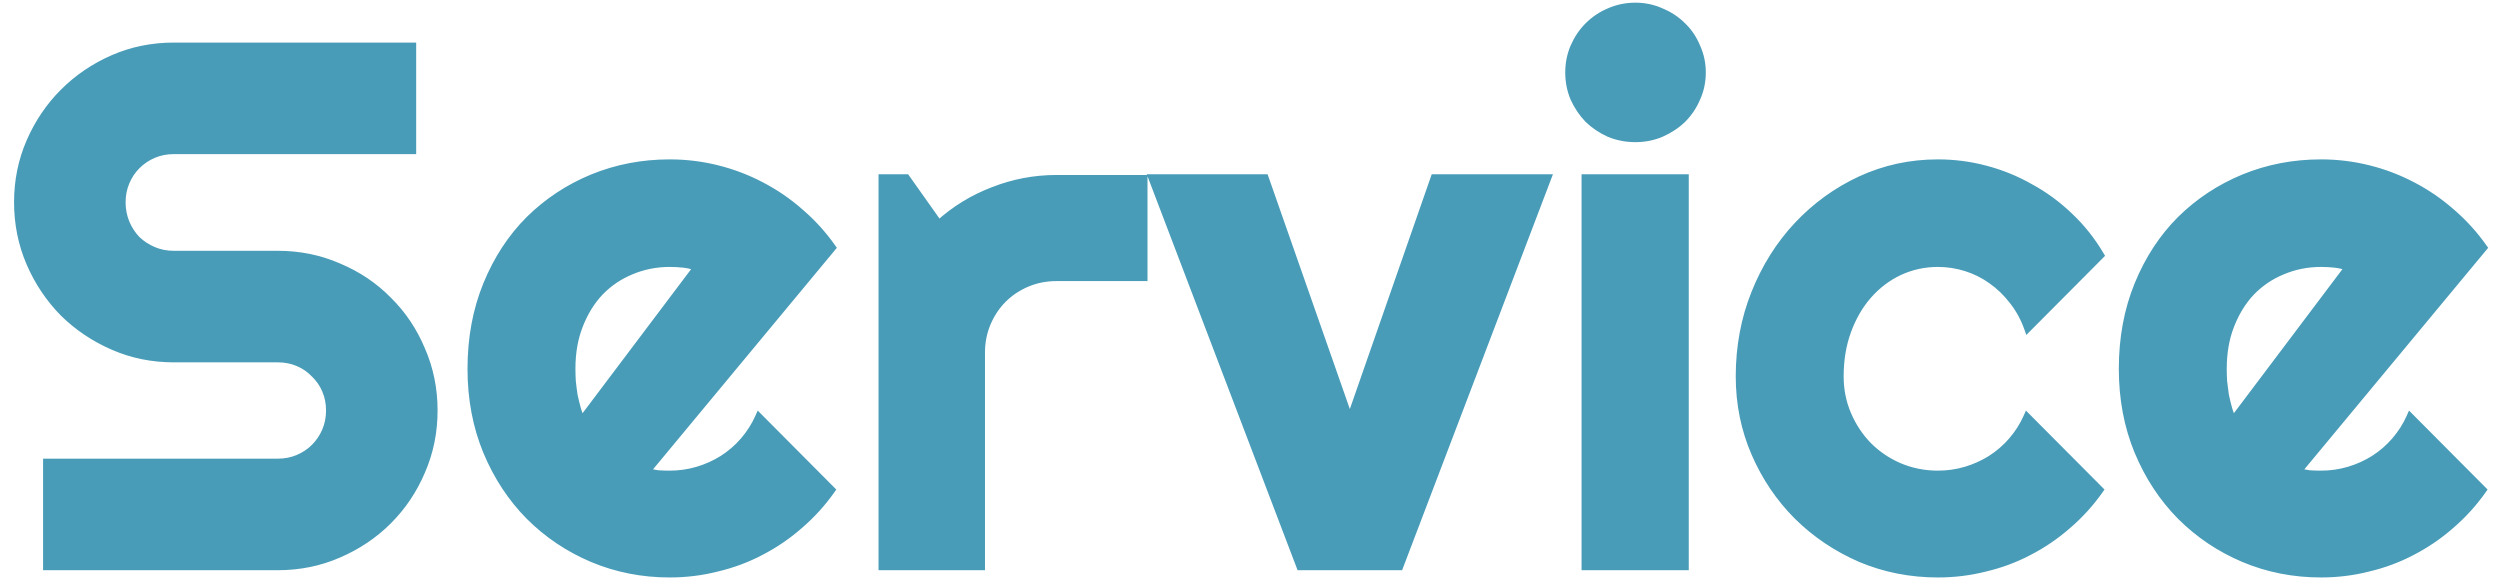
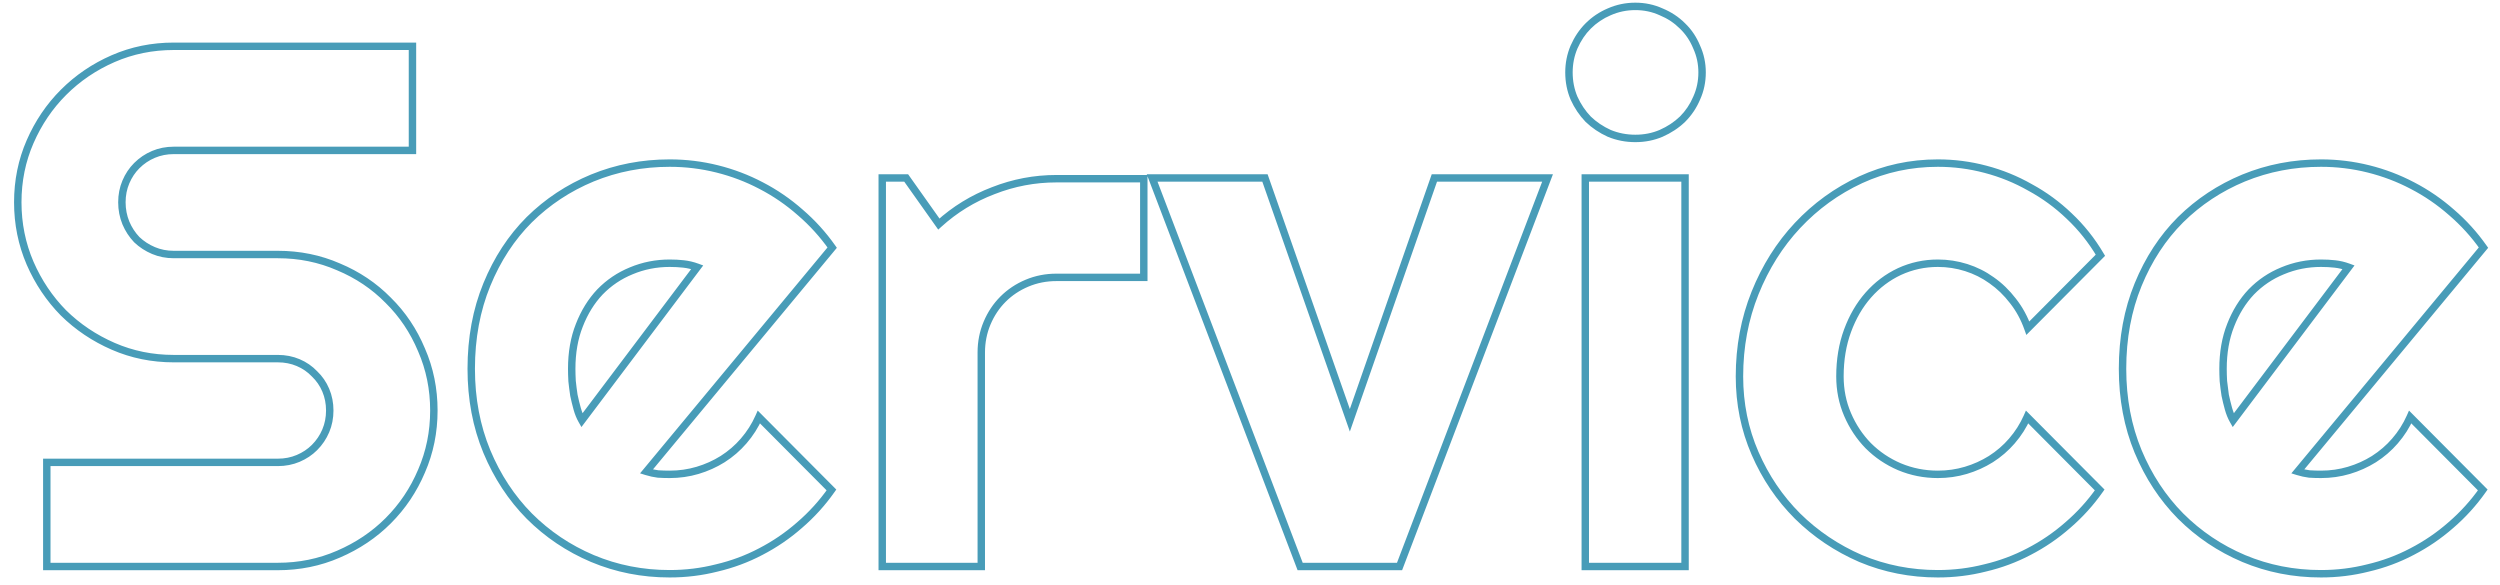
<svg xmlns="http://www.w3.org/2000/svg" width="1346" height="315" viewBox="0 0 1346 315" fill="none">
-   <path d="M9.57 108.906C9.57 97.318 11.784 86.445 16.211 76.289C20.638 66.133 26.628 57.279 34.18 49.727C41.862 42.044 50.781 35.99 60.938 31.562C71.094 27.135 81.966 24.922 93.555 24.922H222.07V80.977H93.555C89.648 80.977 86.003 81.693 82.617 83.125C79.232 84.557 76.237 86.576 73.633 89.18C71.159 91.654 69.206 94.583 67.773 97.969C66.341 101.354 65.625 105 65.625 108.906C65.625 112.812 66.341 116.523 67.773 120.039C69.206 123.424 71.159 126.419 73.633 129.023C76.237 131.497 79.232 133.451 82.617 134.883C86.003 136.315 89.648 137.031 93.555 137.031H149.609C161.198 137.031 172.07 139.245 182.227 143.672C192.513 147.969 201.432 153.958 208.984 161.641C216.667 169.193 222.656 178.112 226.953 188.398C231.38 198.555 233.594 209.427 233.594 221.016C233.594 232.604 231.38 243.477 226.953 253.633C222.656 263.789 216.667 272.708 208.984 280.391C201.432 287.943 192.513 293.932 182.227 298.359C172.07 302.786 161.198 305 149.609 305H25.195V248.945H149.609C153.516 248.945 157.161 248.229 160.547 246.797C163.932 245.365 166.862 243.411 169.336 240.938C171.94 238.333 173.958 235.339 175.391 231.953C176.823 228.568 177.539 224.922 177.539 221.016C177.539 217.109 176.823 213.464 175.391 210.078C173.958 206.693 171.94 203.763 169.336 201.289C166.862 198.685 163.932 196.667 160.547 195.234C157.161 193.802 153.516 193.086 149.609 193.086H93.555C81.966 193.086 71.094 190.872 60.938 186.445C50.781 182.018 41.862 176.029 34.18 168.477C26.628 160.794 20.638 151.875 16.211 141.719C11.784 131.432 9.57 120.495 9.57 108.906ZM348.047 253.828C350.13 254.479 352.214 254.935 354.297 255.195C356.38 255.326 358.464 255.391 360.547 255.391C365.755 255.391 370.768 254.674 375.586 253.242C380.404 251.81 384.896 249.792 389.062 247.188C393.359 244.453 397.135 241.198 400.391 237.422C403.776 233.516 406.51 229.219 408.594 224.531L447.656 263.789C442.708 270.82 436.979 277.135 430.469 282.734C424.089 288.333 417.122 293.086 409.57 296.992C402.148 300.898 394.271 303.828 385.938 305.781C377.734 307.865 369.271 308.906 360.547 308.906C345.833 308.906 331.966 306.172 318.945 300.703C306.055 295.234 294.727 287.617 284.961 277.852C275.326 268.086 267.708 256.497 262.109 243.086C256.51 229.544 253.711 214.701 253.711 198.555C253.711 182.018 256.51 166.914 262.109 153.242C267.708 139.57 275.326 127.917 284.961 118.281C294.727 108.646 306.055 101.159 318.945 95.82C331.966 90.482 345.833 87.812 360.547 87.812C369.271 87.812 377.799 88.854 386.133 90.938C394.466 93.021 402.344 96.016 409.766 99.922C417.318 103.828 424.349 108.646 430.859 114.375C437.37 119.974 443.099 126.289 448.047 133.32L348.047 253.828ZM375.391 143.867C372.917 142.956 370.443 142.37 367.969 142.109C365.625 141.849 363.151 141.719 360.547 141.719C353.255 141.719 346.354 143.086 339.844 145.82C333.464 148.424 327.865 152.201 323.047 157.148C318.359 162.096 314.648 168.086 311.914 175.117C309.18 182.018 307.812 189.831 307.812 198.555C307.812 200.508 307.878 202.721 308.008 205.195C308.268 207.669 308.594 210.208 308.984 212.812C309.505 215.286 310.091 217.695 310.742 220.039C311.393 222.383 312.24 224.466 313.281 226.289L375.391 143.867ZM528.32 305H475V95.82H487.891L505.469 120.625C514.062 112.812 523.828 106.823 534.766 102.656C545.703 98.359 557.031 96.211 568.75 96.211H615.82V149.336H568.75C563.151 149.336 557.878 150.378 552.93 152.461C547.982 154.544 543.685 157.409 540.039 161.055C536.393 164.701 533.529 168.997 531.445 173.945C529.362 178.893 528.32 184.167 528.32 189.766V305ZM700 305L620.312 95.82H681.055L726.758 226.289L772.266 95.82H833.203L753.516 305H700ZM916.406 38.984C916.406 43.932 915.43 48.555 913.477 52.852C911.654 57.148 909.115 60.925 905.859 64.18C902.604 67.305 898.763 69.844 894.336 71.797C890.039 73.62 885.417 74.531 880.469 74.531C875.521 74.531 870.833 73.62 866.406 71.797C862.109 69.844 858.333 67.305 855.078 64.18C851.953 60.925 849.414 57.148 847.461 52.852C845.638 48.555 844.727 43.932 844.727 38.984C844.727 34.167 845.638 29.609 847.461 25.312C849.414 20.885 851.953 17.109 855.078 13.984C858.333 10.729 862.109 8.19 866.406 6.367C870.833 4.414 875.521 3.438 880.469 3.438C885.417 3.438 890.039 4.414 894.336 6.367C898.763 8.19 902.604 10.729 905.859 13.984C909.115 17.109 911.654 20.885 913.477 25.312C915.43 29.609 916.406 34.167 916.406 38.984ZM907.227 305H853.516V95.82H907.227V305ZM1130.86 137.422L1091.8 176.68C1089.84 171.211 1087.17 166.328 1083.79 162.031C1080.4 157.604 1076.56 153.893 1072.27 150.898C1068.1 147.904 1063.54 145.625 1058.59 144.062C1053.65 142.5 1048.57 141.719 1043.36 141.719C1036.07 141.719 1029.17 143.216 1022.66 146.211C1016.28 149.206 1010.68 153.438 1005.86 158.906C1001.17 164.245 997.461 170.625 994.727 178.047C991.992 185.469 990.625 193.672 990.625 202.656C990.625 209.948 991.992 216.784 994.727 223.164C997.461 229.544 1001.17 235.143 1005.86 239.961C1010.68 244.779 1016.28 248.555 1022.66 251.289C1029.17 254.023 1036.07 255.391 1043.36 255.391C1048.57 255.391 1053.58 254.674 1058.4 253.242C1063.22 251.81 1067.71 249.792 1071.88 247.188C1076.17 244.453 1079.95 241.198 1083.2 237.422C1086.59 233.516 1089.32 229.219 1091.41 224.531L1130.47 263.789C1125.52 270.82 1119.79 277.135 1113.28 282.734C1106.9 288.333 1099.93 293.086 1092.38 296.992C1084.96 300.898 1077.08 303.828 1068.75 305.781C1060.55 307.865 1052.08 308.906 1043.36 308.906C1028.65 308.906 1014.78 306.172 1001.76 300.703C988.867 295.104 977.539 287.487 967.773 277.852C958.138 268.216 950.521 256.953 944.922 244.062C939.323 231.172 936.523 217.37 936.523 202.656C936.523 186.641 939.323 171.667 944.922 157.734C950.521 143.802 958.138 131.693 967.773 121.406C977.539 110.99 988.867 102.786 1001.76 96.797C1014.78 90.807 1028.65 87.812 1043.36 87.812C1052.08 87.812 1060.61 88.919 1068.95 91.133C1077.41 93.346 1085.42 96.602 1092.97 100.898C1100.65 105.065 1107.68 110.208 1114.06 116.328C1120.57 122.448 1126.17 129.479 1130.86 137.422ZM1237.11 253.828C1239.19 254.479 1241.28 254.935 1243.36 255.195C1245.44 255.326 1247.53 255.391 1249.61 255.391C1254.82 255.391 1259.83 254.674 1264.65 253.242C1269.47 251.81 1273.96 249.792 1278.12 247.188C1282.42 244.453 1286.2 241.198 1289.45 237.422C1292.84 233.516 1295.57 229.219 1297.66 224.531L1336.72 263.789C1331.77 270.82 1326.04 277.135 1319.53 282.734C1313.15 288.333 1306.18 293.086 1298.63 296.992C1291.21 300.898 1283.33 303.828 1275 305.781C1266.8 307.865 1258.33 308.906 1249.61 308.906C1234.9 308.906 1221.03 306.172 1208.01 300.703C1195.12 295.234 1183.79 287.617 1174.02 277.852C1164.39 268.086 1156.77 256.497 1151.17 243.086C1145.57 229.544 1142.77 214.701 1142.77 198.555C1142.77 182.018 1145.57 166.914 1151.17 153.242C1156.77 139.57 1164.39 127.917 1174.02 118.281C1183.79 108.646 1195.12 101.159 1208.01 95.82C1221.03 90.482 1234.9 87.812 1249.61 87.812C1258.33 87.812 1266.86 88.854 1275.2 90.938C1283.53 93.021 1291.41 96.016 1298.83 99.922C1306.38 103.828 1313.41 108.646 1319.92 114.375C1326.43 119.974 1332.16 126.289 1337.11 133.32L1237.11 253.828ZM1264.45 143.867C1261.98 142.956 1259.51 142.37 1257.03 142.109C1254.69 141.849 1252.21 141.719 1249.61 141.719C1242.32 141.719 1235.42 143.086 1228.91 145.82C1222.53 148.424 1216.93 152.201 1212.11 157.148C1207.42 162.096 1203.71 168.086 1200.98 175.117C1198.24 182.018 1196.88 189.831 1196.88 198.555C1196.88 200.508 1196.94 202.721 1197.07 205.195C1197.33 207.669 1197.66 210.208 1198.05 212.812C1198.57 215.286 1199.15 217.695 1199.8 220.039C1200.46 222.383 1201.3 224.466 1202.34 226.289L1264.45 143.867Z" fill="#489CB8" />
  <path d="M16.211 76.289L14.377 75.49L16.211 76.289ZM34.18 49.727L32.766 48.312L34.18 49.727ZM222.07 24.922H224.07V22.922H222.07V24.922ZM222.07 80.977V82.977H224.07V80.977H222.07ZM67.773 120.039L65.921 120.794L65.926 120.806L65.931 120.818L67.773 120.039ZM73.633 129.023L72.183 130.401L72.218 130.438L72.255 130.473L73.633 129.023ZM182.227 143.672L181.427 145.505L181.441 145.511L181.456 145.517L182.227 143.672ZM208.984 161.641L207.558 163.043L207.57 163.055L207.582 163.067L208.984 161.641ZM226.953 188.398L225.108 189.169L225.114 189.184L225.12 189.198L226.953 188.398ZM226.953 253.633L225.12 252.834L225.115 252.844L225.111 252.854L226.953 253.633ZM208.984 280.391L210.399 281.805L208.984 280.391ZM182.227 298.359L181.436 296.522L181.427 296.526L182.227 298.359ZM25.195 305H23.195V307H25.195V305ZM25.195 248.945V246.945H23.195V248.945H25.195ZM169.336 240.938L167.922 239.523L169.336 240.938ZM169.336 201.289L167.886 202.667L167.921 202.704L167.958 202.739L169.336 201.289ZM34.18 168.477L32.753 169.879L32.765 169.891L32.778 169.903L34.18 168.477ZM16.211 141.719L14.374 142.509L14.377 142.518L16.211 141.719ZM11.57 108.906C11.57 97.58 13.732 86.981 18.044 77.088L14.377 75.49C9.836 85.91 7.57 97.056 7.57 108.906H11.57ZM18.044 77.088C22.375 67.153 28.225 58.509 35.594 51.141L32.766 48.312C25.03 56.048 18.901 65.113 14.377 75.49L18.044 77.088ZM35.594 51.141C43.096 43.639 51.805 37.725 61.737 33.396L60.138 29.729C49.757 34.254 40.628 40.45 32.766 48.312L35.594 51.141ZM61.737 33.396C71.629 29.084 82.228 26.922 93.555 26.922V22.922C81.704 22.922 70.558 25.187 60.138 29.729L61.737 33.396ZM93.555 26.922H222.07V22.922H93.555V26.922ZM220.07 24.922V80.977H224.07V24.922H220.07ZM222.07 78.977H93.555V82.977H222.07V78.977ZM93.555 78.977C89.398 78.977 85.485 79.74 81.838 81.283L83.397 84.967C86.52 83.645 89.899 82.977 93.555 82.977V78.977ZM81.838 81.283C78.215 82.816 75.004 84.98 72.219 87.766L75.047 90.594C77.469 88.171 80.249 86.299 83.397 84.967L81.838 81.283ZM72.219 87.766C69.553 90.431 67.459 93.579 65.931 97.189L69.615 98.748C70.953 95.588 72.764 92.877 75.047 90.594L72.219 87.766ZM65.931 97.189C64.388 100.837 63.625 104.749 63.625 108.906H67.625C67.625 105.251 68.294 101.872 69.615 98.748L65.931 97.189ZM63.625 108.906C63.625 113.064 64.388 117.031 65.921 120.794L69.626 119.284C68.294 116.015 67.625 112.561 67.625 108.906H63.625ZM65.931 120.818C67.455 124.42 69.539 127.618 72.183 130.401L75.083 127.646C72.778 125.22 70.956 122.429 69.615 119.26L65.931 120.818ZM72.255 130.473C75.038 133.117 78.236 135.201 81.838 136.725L83.397 133.041C80.227 131.7 77.436 129.878 75.01 127.573L72.255 130.473ZM81.838 136.725C85.485 138.268 89.398 139.031 93.555 139.031V135.031C89.899 135.031 86.52 134.362 83.397 133.041L81.838 136.725ZM93.555 139.031H149.609V135.031H93.555V139.031ZM149.609 139.031C160.936 139.031 171.535 141.193 181.427 145.505L183.026 141.838C172.606 137.296 161.46 135.031 149.609 135.031V139.031ZM181.456 145.517C191.505 149.715 200.199 155.557 207.558 163.043L210.411 160.239C202.665 152.36 193.521 146.222 182.997 141.826L181.456 145.517ZM207.582 163.067C215.068 170.426 220.91 179.12 225.108 189.169L228.799 187.628C224.403 177.104 218.265 167.96 210.386 160.214L207.582 163.067ZM225.12 189.198C229.432 199.09 231.594 209.689 231.594 221.016H235.594C235.594 209.165 233.329 198.019 228.787 187.599L225.12 189.198ZM231.594 221.016C231.594 232.342 229.432 242.941 225.12 252.834L228.787 254.432C233.329 244.012 235.594 232.866 235.594 221.016H231.594ZM225.111 252.854C220.913 262.776 215.068 271.479 207.57 278.976L210.399 281.805C218.266 273.938 224.399 264.802 228.795 254.412L225.111 252.854ZM207.57 278.976C200.206 286.341 191.501 292.19 181.436 296.522L183.017 300.196C193.525 295.674 202.659 289.545 210.399 281.805L207.57 278.976ZM181.427 296.526C171.535 300.838 160.936 303 149.609 303V307C161.46 307 172.606 304.735 183.026 300.193L181.427 296.526ZM149.609 303H25.195V307H149.609V303ZM27.195 305V248.945H23.195V305H27.195ZM25.195 250.945H149.609V246.945H25.195V250.945ZM149.609 250.945C153.766 250.945 157.679 250.182 161.326 248.639L159.768 244.955C156.644 246.276 153.265 246.945 149.609 246.945V250.945ZM161.326 248.639C164.937 247.111 168.085 245.017 170.75 242.352L167.922 239.523C165.639 241.806 162.928 243.618 159.768 244.955L161.326 248.639ZM170.75 242.352C173.536 239.566 175.7 236.355 177.233 232.732L173.549 231.174C172.217 234.322 170.344 237.101 167.922 239.523L170.75 242.352ZM177.233 232.732C178.776 229.085 179.539 225.173 179.539 221.016H175.539C175.539 224.671 174.87 228.05 173.549 231.174L177.233 232.732ZM179.539 221.016C179.539 216.859 178.776 212.946 177.233 209.299L173.549 210.857C174.87 213.981 175.539 217.36 175.539 221.016H179.539ZM177.233 209.299C175.696 205.666 173.522 202.507 170.713 199.839L167.958 202.739C170.359 205.019 172.221 207.719 173.549 210.857L177.233 209.299ZM170.786 199.912C168.118 197.103 164.959 194.929 161.326 193.392L159.768 197.076C162.906 198.404 165.606 200.266 167.886 202.667L170.786 199.912ZM161.326 193.392C157.679 191.849 153.766 191.086 149.609 191.086V195.086C153.265 195.086 156.644 195.755 159.768 197.076L161.326 193.392ZM149.609 191.086H93.555V195.086H149.609V191.086ZM93.555 191.086C82.228 191.086 71.629 188.924 61.737 184.612L60.138 188.279C70.558 192.821 81.704 195.086 93.555 195.086V191.086ZM61.737 184.612C51.798 180.28 43.085 174.426 35.582 167.05L32.778 169.903C40.639 177.631 49.764 183.757 60.138 188.279L61.737 184.612ZM35.606 167.074C28.23 159.572 22.377 150.858 18.044 140.92L14.377 142.518C18.899 152.892 25.025 162.017 32.753 169.879L35.606 167.074ZM18.048 140.928C13.732 130.9 11.57 120.233 11.57 108.906H7.57C7.57 120.757 9.836 131.964 14.374 142.509L18.048 140.928ZM348.047 253.828L346.508 252.551L344.602 254.847L347.45 255.737L348.047 253.828ZM354.297 255.195L354.049 257.18L354.11 257.188L354.172 257.191L354.297 255.195ZM389.062 247.188L390.122 248.883L390.129 248.879L390.136 248.875L389.062 247.188ZM400.391 237.422L398.879 236.112L398.876 236.116L400.391 237.422ZM408.594 224.531L410.011 223.121L407.952 221.051L406.766 223.719L408.594 224.531ZM447.656 263.789L449.292 264.94L450.258 263.568L449.074 262.378L447.656 263.789ZM430.469 282.734L429.165 281.218L429.157 281.225L429.15 281.231L430.469 282.734ZM409.57 296.992L408.651 295.216L408.645 295.219L408.639 295.222L409.57 296.992ZM385.938 305.781L385.481 303.834L385.463 303.838L385.445 303.843L385.938 305.781ZM318.945 300.703L318.164 302.544L318.171 302.547L318.945 300.703ZM284.961 277.852L283.537 279.256L283.547 279.266L284.961 277.852ZM262.109 243.086L260.261 243.85L260.264 243.856L262.109 243.086ZM262.109 153.242L260.259 152.484L262.109 153.242ZM284.961 118.281L283.556 116.858L283.547 116.867L284.961 118.281ZM318.945 95.82L318.187 93.97L318.18 93.972L318.945 95.82ZM409.766 99.922L408.834 101.692L408.84 101.695L408.847 101.698L409.766 99.922ZM430.859 114.375L429.538 115.876L429.547 115.884L429.555 115.891L430.859 114.375ZM448.047 133.32L449.586 134.597L450.563 133.42L449.682 132.169L448.047 133.32ZM375.391 143.867L376.988 145.071L378.608 142.921L376.082 141.991L375.391 143.867ZM367.969 142.109L367.748 144.097L367.759 144.098L367.969 142.109ZM339.844 145.82L340.6 147.672L340.609 147.668L340.618 147.664L339.844 145.82ZM323.047 157.148L321.614 155.753L321.604 155.763L321.595 155.773L323.047 157.148ZM311.914 175.117L313.773 175.854L313.778 175.842L311.914 175.117ZM308.008 205.195L306.011 205.3L306.013 205.353L306.019 205.405L308.008 205.195ZM308.984 212.812L307.007 213.109L307.015 213.167L307.027 213.225L308.984 212.812ZM313.281 226.289L311.545 227.281L313.051 229.918L314.879 227.493L313.281 226.289ZM347.45 255.737C349.643 256.422 351.843 256.904 354.049 257.18L354.545 253.211C352.584 252.966 350.618 252.536 348.643 251.919L347.45 255.737ZM354.172 257.191C356.297 257.324 358.422 257.391 360.547 257.391V253.391C358.505 253.391 356.464 253.327 354.422 253.199L354.172 257.191ZM360.547 257.391C365.941 257.391 371.147 256.649 376.156 255.159L375.016 251.325C370.39 252.7 365.569 253.391 360.547 253.391V257.391ZM376.156 255.159C381.142 253.677 385.8 251.585 390.122 248.883L388.003 245.492C383.992 247.998 379.665 249.943 375.016 251.325L376.156 255.159ZM390.136 248.875C394.594 246.038 398.52 242.655 401.905 238.728L398.876 236.116C395.751 239.741 392.124 242.868 387.989 245.5L390.136 248.875ZM401.902 238.732C405.416 234.677 408.257 230.213 410.421 225.344L406.766 223.719C404.764 228.224 402.136 232.354 398.879 236.112L401.902 238.732ZM407.176 225.942L446.239 265.2L449.074 262.378L410.011 223.121L407.176 225.942ZM446.021 262.638C441.168 269.534 435.55 275.727 429.165 281.218L431.773 284.251C438.409 278.544 444.249 272.106 449.292 264.94L446.021 262.638ZM429.15 281.231C422.891 286.723 416.06 291.384 408.651 295.216L410.489 298.769C418.185 294.788 425.286 289.944 431.788 284.238L429.15 281.231ZM408.639 295.222C401.37 299.048 393.653 301.919 385.481 303.834L386.394 307.728C394.889 305.737 402.927 302.749 410.502 298.762L408.639 295.222ZM385.445 303.843C377.408 305.884 369.11 306.906 360.547 306.906V310.906C369.432 310.906 378.061 309.845 386.43 307.72L385.445 303.843ZM360.547 306.906C346.088 306.906 332.485 304.221 319.72 298.859L318.171 302.547C331.447 308.123 345.579 310.906 360.547 310.906V306.906ZM319.726 298.862C307.069 293.492 295.957 286.019 286.375 276.437L283.547 279.266C293.497 289.216 305.04 296.977 318.164 302.544L319.726 298.862ZM286.385 276.447C276.94 266.874 269.461 255.505 263.955 242.315L260.264 243.856C265.955 257.49 273.711 269.298 283.537 279.256L286.385 276.447ZM263.958 242.322C258.469 229.046 255.711 214.465 255.711 198.555H251.711C251.711 214.936 254.552 230.043 260.261 243.85L263.958 242.322ZM255.711 198.555C255.711 182.247 258.471 167.404 263.96 154L260.259 152.484C254.55 166.424 251.711 181.789 251.711 198.555H255.711ZM263.96 154C269.467 140.553 276.943 129.128 286.375 119.695L283.547 116.867C273.708 126.705 265.95 138.588 260.259 152.484L263.96 154ZM286.366 119.705C295.944 110.254 307.054 102.91 319.711 97.668L318.18 93.972C305.055 99.408 293.509 107.038 283.556 116.858L286.366 119.705ZM319.704 97.671C332.473 92.436 346.081 89.812 360.547 89.812V85.812C345.585 85.812 331.459 88.528 318.187 93.97L319.704 97.671ZM360.547 89.812C369.11 89.812 377.476 90.835 385.648 92.878L386.618 88.997C378.123 86.874 369.432 85.812 360.547 85.812V89.812ZM385.648 92.878C393.83 94.923 401.557 97.862 408.834 101.692L410.697 98.152C403.13 94.169 395.103 91.118 386.618 88.997L385.648 92.878ZM408.847 101.698C416.251 105.528 423.148 110.253 429.538 115.876L432.181 112.874C425.55 107.039 418.384 102.128 410.684 98.145L408.847 101.698ZM429.555 115.891C435.94 121.383 441.558 127.575 446.411 134.471L449.682 132.169C444.64 125.003 438.799 118.565 432.163 112.859L429.555 115.891ZM446.508 132.043L346.508 252.551L349.586 255.105L449.586 134.597L446.508 132.043ZM376.082 141.991C373.462 141.025 370.826 140.399 368.178 140.12L367.759 144.098C370.059 144.34 372.371 144.886 374.699 145.744L376.082 141.991ZM368.19 140.122C365.765 139.852 363.217 139.719 360.547 139.719V143.719C363.085 143.719 365.485 143.846 367.748 144.097L368.19 140.122ZM360.547 139.719C352.998 139.719 345.833 141.136 339.069 143.976L340.618 147.664C346.875 145.036 353.512 143.719 360.547 143.719V139.719ZM339.088 143.969C332.452 146.677 326.623 150.609 321.614 155.753L324.48 158.544C329.106 153.792 334.475 150.172 340.6 147.672L339.088 143.969ZM321.595 155.773C316.711 160.928 312.868 167.145 310.05 174.392L313.778 175.842C316.429 169.026 320.008 163.265 324.499 158.524L321.595 155.773ZM310.055 174.38C307.213 181.553 305.812 189.622 305.812 198.555H309.812C309.812 190.04 311.147 182.483 313.773 175.854L310.055 174.38ZM305.812 198.555C305.812 200.551 305.879 202.8 306.011 205.3L310.005 205.09C309.876 202.642 309.812 200.465 309.812 198.555H305.812ZM306.019 205.405C306.282 207.909 306.612 210.478 307.007 213.109L310.962 212.516C310.576 209.939 310.254 207.429 309.997 204.986L306.019 205.405ZM307.027 213.225C307.556 215.738 308.152 218.188 308.815 220.574L312.669 219.504C312.03 217.202 311.454 214.835 310.941 212.4L307.027 213.225ZM308.815 220.574C309.504 223.053 310.409 225.294 311.545 227.281L315.018 225.297C314.07 223.638 313.283 221.712 312.669 219.504L308.815 220.574ZM314.879 227.493L376.988 145.071L373.793 142.664L311.684 225.085L314.879 227.493ZM528.32 305V307H530.32V305H528.32ZM475 305H473V307H475V305ZM475 95.82V93.82H473V95.82H475ZM487.891 95.82L489.522 94.664L488.925 93.82H487.891V95.82ZM505.469 120.625L503.837 121.781L505.143 123.624L506.814 122.105L505.469 120.625ZM534.766 102.656L535.478 104.525L535.487 104.522L535.497 104.518L534.766 102.656ZM615.82 96.211H617.82V94.211H615.82V96.211ZM615.82 149.336V151.336H617.82V149.336H615.82ZM552.93 152.461L552.154 150.618L552.93 152.461ZM531.445 173.945L533.289 174.721L531.445 173.945ZM528.32 303H475V307H528.32V303ZM477 305V95.82H473V305H477ZM475 97.82H487.891V93.82H475V97.82ZM486.259 96.977L503.837 121.781L507.101 119.469L489.522 94.664L486.259 96.977ZM506.814 122.105C515.221 114.462 524.772 108.604 535.478 104.525L534.054 100.787C522.884 105.042 512.904 111.163 504.123 119.145L506.814 122.105ZM535.497 104.518C546.202 100.312 557.282 98.211 568.75 98.211V94.211C556.78 94.211 545.204 96.407 534.034 100.795L535.497 104.518ZM568.75 98.211H615.82V94.211H568.75V98.211ZM613.82 96.211V149.336H617.82V96.211H613.82ZM615.82 147.336H568.75V151.336H615.82V147.336ZM568.75 147.336C562.896 147.336 557.358 148.426 552.154 150.618L553.706 154.304C558.398 152.329 563.406 151.336 568.75 151.336V147.336ZM552.154 150.618C546.977 152.797 542.461 155.804 538.625 159.64L541.453 162.469C544.909 159.014 548.986 156.291 553.706 154.304L552.154 150.618ZM538.625 159.64C534.789 163.477 531.782 167.993 529.602 173.169L533.289 174.721C535.276 170.002 537.998 165.924 541.453 162.469L538.625 159.64ZM529.602 173.169C527.411 178.373 526.32 183.912 526.32 189.766H530.32C530.32 184.422 531.313 179.413 533.289 174.721L529.602 173.169ZM526.32 189.766V305H530.32V189.766H526.32ZM700 305L698.131 305.712L698.622 307H700V305ZM620.312 95.82V93.82H617.41L618.444 96.532L620.312 95.82ZM681.055 95.82L682.942 95.159L682.473 93.82H681.055V95.82ZM726.758 226.289L724.87 226.95L726.762 232.35L728.646 226.948L726.758 226.289ZM772.266 95.82V93.82H770.845L770.377 95.162L772.266 95.82ZM833.203 95.82L835.072 96.532L836.105 93.82H833.203V95.82ZM753.516 305V307H754.894L755.385 305.712L753.516 305ZM701.869 304.288L622.181 95.108L618.444 96.532L698.131 305.712L701.869 304.288ZM620.312 97.82H681.055V93.82H620.312V97.82ZM679.167 96.481L724.87 226.95L728.645 225.628L682.942 95.159L679.167 96.481ZM728.646 226.948L774.154 96.479L770.377 95.162L724.869 225.63L728.646 226.948ZM772.266 97.82H833.203V93.82H772.266V97.82ZM831.334 95.108L751.647 304.288L755.385 305.712L835.072 96.532L831.334 95.108ZM753.516 303H700V307H753.516V303ZM913.477 52.852L911.656 52.024L911.645 52.047L911.635 52.071L913.477 52.852ZM905.859 64.18L907.244 65.623L907.259 65.608L907.274 65.594L905.859 64.18ZM894.336 71.797L895.117 73.638L895.13 73.632L895.143 73.627L894.336 71.797ZM866.406 71.797L865.579 73.618L865.611 73.632L865.645 73.646L866.406 71.797ZM855.078 64.18L853.635 65.565L853.664 65.594L853.693 65.623L855.078 64.18ZM847.461 52.852L845.62 53.633L845.63 53.656L845.64 53.679L847.461 52.852ZM847.461 25.312L845.631 24.505L845.625 24.518L845.62 24.531L847.461 25.312ZM855.078 13.984L856.492 15.399L855.078 13.984ZM866.406 6.367L867.187 8.208L867.2 8.203L867.214 8.197L866.406 6.367ZM894.336 6.367L893.508 8.188L893.541 8.203L893.574 8.217L894.336 6.367ZM905.859 13.984L904.445 15.399L904.46 15.413L904.474 15.427L905.859 13.984ZM913.477 25.312L911.627 26.074L911.641 26.107L911.656 26.14L913.477 25.312ZM907.227 305V307H909.227V305H907.227ZM853.516 305H851.516V307H853.516V305ZM853.516 95.82V93.82H851.516V95.82H853.516ZM907.227 95.82H909.227V93.82H907.227V95.82ZM914.406 38.984C914.406 43.661 913.485 47.999 911.656 52.024L915.297 53.679C917.374 49.11 918.406 44.204 918.406 38.984H914.406ZM911.635 52.071C909.911 56.134 907.516 59.694 904.445 62.766L907.274 65.594C910.713 62.154 913.396 58.163 915.318 53.633L911.635 52.071ZM904.474 62.737C901.399 65.689 897.758 68.101 893.529 69.967L895.143 73.627C899.768 71.586 903.809 68.921 907.244 65.623L904.474 62.737ZM893.555 69.956C889.52 71.668 885.165 72.531 880.469 72.531V76.531C885.669 76.531 890.558 75.572 895.117 73.638L893.555 69.956ZM880.469 72.531C875.773 72.531 871.345 71.668 867.168 69.948L865.645 73.646C870.322 75.572 875.269 76.531 880.469 76.531V72.531ZM867.234 69.976C863.133 68.112 859.548 65.698 856.463 62.737L853.693 65.623C857.119 68.911 861.085 71.575 865.579 73.618L867.234 69.976ZM856.521 62.795C853.56 59.71 851.146 56.124 849.282 52.024L845.64 53.679C847.683 58.172 850.347 62.139 853.635 65.565L856.521 62.795ZM849.302 52.071C847.59 48.035 846.727 43.68 846.727 38.984H842.727C842.727 44.184 843.686 49.074 845.62 53.633L849.302 52.071ZM846.727 38.984C846.727 34.426 847.587 30.135 849.302 26.094L845.62 24.531C843.689 29.083 842.727 33.907 842.727 38.984H846.727ZM849.291 26.12C851.154 21.898 853.558 18.333 856.492 15.399L853.664 12.57C850.348 15.886 847.675 19.873 845.631 24.505L849.291 26.12ZM856.492 15.399C859.563 12.328 863.124 9.932 867.187 8.208L865.625 4.526C861.095 6.448 857.103 9.131 853.664 12.57L856.492 15.399ZM867.214 8.197C871.38 6.359 875.792 5.438 880.469 5.438V1.438C875.249 1.438 870.286 2.469 865.599 4.537L867.214 8.197ZM880.469 5.438C885.145 5.438 889.484 6.359 893.508 8.188L895.164 4.546C890.594 2.469 885.688 1.438 880.469 1.438V5.438ZM893.574 8.217C897.767 9.943 901.384 12.338 904.445 15.399L907.274 12.57C903.824 9.121 899.759 6.437 895.097 4.518L893.574 8.217ZM904.474 15.427C907.517 18.348 909.903 21.888 911.627 26.074L915.326 24.551C913.404 19.883 910.712 15.871 907.244 12.542L904.474 15.427ZM911.656 26.14C913.488 30.172 914.406 34.446 914.406 38.984H918.406C918.406 33.887 917.371 29.047 915.297 24.485L911.656 26.14ZM907.227 303H853.516V307H907.227V303ZM855.516 305V95.82H851.516V305H855.516ZM853.516 97.82H907.227V93.82H853.516V97.82ZM905.227 95.82V305H909.227V95.82H905.227ZM1130.86 137.422L1132.28 138.833L1133.37 137.737L1132.58 136.405L1130.86 137.422ZM1091.8 176.68L1089.91 177.352L1090.98 180.337L1093.21 178.09L1091.8 176.68ZM1083.79 162.031L1082.2 163.246L1082.21 163.258L1082.22 163.269L1083.79 162.031ZM1072.27 150.898L1071.1 152.522L1071.11 152.531L1071.12 152.539L1072.27 150.898ZM1058.59 144.062L1057.99 145.97L1058.59 144.062ZM1022.66 146.211L1021.82 144.394L1021.81 144.397L1021.81 144.4L1022.66 146.211ZM1005.86 158.906L1004.36 157.584L1004.36 157.587L1005.86 158.906ZM1005.86 239.961L1004.43 241.356L1004.44 241.365L1004.45 241.375L1005.86 239.961ZM1022.66 251.289L1021.87 253.127L1021.88 253.13L1021.88 253.133L1022.66 251.289ZM1071.88 247.188L1072.93 248.883L1072.94 248.879L1072.95 248.875L1071.88 247.188ZM1083.2 237.422L1081.69 236.112L1081.69 236.116L1083.2 237.422ZM1091.41 224.531L1092.82 223.121L1090.76 221.051L1089.58 223.719L1091.41 224.531ZM1130.47 263.789L1132.1 264.94L1133.07 263.568L1131.89 262.378L1130.47 263.789ZM1113.28 282.734L1111.98 281.218L1111.97 281.225L1111.96 281.231L1113.28 282.734ZM1092.38 296.992L1091.46 295.216L1091.46 295.219L1091.45 295.222L1092.38 296.992ZM1068.75 305.781L1068.29 303.834L1068.28 303.838L1068.26 303.843L1068.75 305.781ZM1001.76 300.703L1000.96 302.538L1000.97 302.542L1000.98 302.547L1001.76 300.703ZM967.773 277.852L966.359 279.266L966.369 279.275L967.773 277.852ZM944.922 244.062L943.087 244.859L944.922 244.062ZM944.922 157.734L943.066 156.989L944.922 157.734ZM967.773 121.406L966.314 120.038L966.314 120.039L967.773 121.406ZM1001.76 96.797L1000.92 94.98L1000.92 94.983L1001.76 96.797ZM1068.95 91.133L1068.43 93.066L1068.44 93.068L1068.95 91.133ZM1092.97 100.898L1091.98 102.637L1092 102.647L1092.02 102.657L1092.97 100.898ZM1114.06 116.328L1112.68 117.771L1112.69 117.778L1112.69 117.785L1114.06 116.328ZM1129.44 136.011L1090.38 175.269L1093.21 178.09L1132.28 138.833L1129.44 136.011ZM1093.68 176.007C1091.66 170.347 1088.89 165.271 1085.36 160.794L1082.22 163.269C1085.46 167.385 1088.03 172.075 1089.91 177.352L1093.68 176.007ZM1085.38 160.816C1081.87 156.236 1077.89 152.378 1073.41 149.258L1071.12 152.539C1075.24 155.409 1078.93 158.973 1082.2 163.246L1085.38 160.816ZM1073.43 149.274C1069.09 146.154 1064.34 143.781 1059.2 142.155L1057.99 145.97C1062.74 147.469 1067.11 149.653 1071.1 152.522L1073.43 149.274ZM1059.2 142.155C1054.05 140.531 1048.77 139.719 1043.36 139.719V143.719C1048.36 143.719 1053.24 144.469 1057.99 145.97L1059.2 142.155ZM1043.36 139.719C1035.78 139.719 1028.6 141.276 1021.82 144.394L1023.49 148.028C1029.74 145.156 1036.35 143.719 1043.36 143.719V139.719ZM1021.81 144.4C1015.17 147.516 1009.35 151.917 1004.36 157.584L1007.36 160.228C1012 154.958 1017.38 150.896 1023.51 148.021L1021.81 144.4ZM1004.36 157.587C999.489 163.13 995.66 169.729 992.85 177.355L996.603 178.738C999.262 171.521 1002.85 165.36 1007.36 160.226L1004.36 157.587ZM992.85 177.355C990.024 185.027 988.625 193.468 988.625 202.656H992.625C992.625 193.876 993.961 185.911 996.603 178.738L992.85 177.355ZM988.625 202.656C988.625 210.205 990.042 217.31 992.888 223.952L996.565 222.376C993.943 216.257 992.625 209.691 992.625 202.656H988.625ZM992.888 223.952C995.716 230.55 999.562 236.356 1004.43 241.356L1007.29 238.566C1002.78 233.93 999.206 228.539 996.565 222.376L992.888 223.952ZM1004.45 241.375C1009.45 246.376 1015.26 250.295 1021.87 253.127L1023.44 249.451C1017.29 246.815 1011.91 243.181 1007.27 238.547L1004.45 241.375ZM1021.88 253.133C1028.65 255.974 1035.81 257.391 1043.36 257.391V253.391C1036.32 253.391 1029.69 252.073 1023.43 249.445L1021.88 253.133ZM1043.36 257.391C1048.75 257.391 1053.96 256.649 1058.97 255.159L1057.83 251.325C1053.2 252.7 1048.38 253.391 1043.36 253.391V257.391ZM1058.97 255.159C1063.95 253.677 1068.61 251.585 1072.93 248.883L1070.82 245.492C1066.8 247.998 1062.48 249.943 1057.83 251.325L1058.97 255.159ZM1072.95 248.875C1077.41 246.038 1081.33 242.655 1084.72 238.728L1081.69 236.116C1078.56 239.741 1074.94 242.868 1070.8 245.5L1072.95 248.875ZM1084.71 238.732C1088.23 234.677 1091.07 230.213 1093.23 225.344L1089.58 223.719C1087.58 228.224 1084.95 232.354 1081.69 236.112L1084.71 238.732ZM1089.99 225.942L1129.05 265.2L1131.89 262.378L1092.82 223.121L1089.99 225.942ZM1128.83 262.638C1123.98 269.534 1118.36 275.727 1111.98 281.218L1114.59 284.251C1121.22 278.544 1127.06 272.106 1132.1 264.94L1128.83 262.638ZM1111.96 281.231C1105.7 286.723 1098.87 291.384 1091.46 295.216L1093.3 298.769C1101 294.788 1108.1 289.944 1114.6 284.238L1111.96 281.231ZM1091.45 295.222C1084.18 299.048 1076.47 301.919 1068.29 303.834L1069.21 307.728C1077.7 305.737 1085.74 302.749 1093.31 298.762L1091.45 295.222ZM1068.26 303.843C1060.22 305.884 1051.92 306.906 1043.36 306.906V310.906C1052.24 310.906 1060.87 309.845 1069.24 307.72L1068.26 303.843ZM1043.36 306.906C1028.9 306.906 1015.3 304.221 1002.53 298.859L1000.98 302.547C1014.26 308.123 1028.39 310.906 1043.36 310.906V306.906ZM1002.55 298.869C989.885 293.366 978.764 285.886 969.178 276.428L966.369 279.275C976.314 289.088 987.85 296.843 1000.96 302.538L1002.55 298.869ZM969.188 276.437C959.735 266.985 952.258 255.933 946.756 243.266L943.087 244.859C948.783 257.973 956.541 269.447 966.359 279.266L969.188 276.437ZM946.756 243.266C941.272 230.638 938.523 217.109 938.523 202.656H934.523C934.523 217.631 937.374 231.705 943.087 244.859L946.756 243.266ZM938.523 202.656C938.523 186.879 941.28 172.16 946.778 158.48L943.066 156.989C937.366 171.173 934.523 186.402 934.523 202.656H938.523ZM946.778 158.48C952.29 144.763 959.778 132.868 969.233 122.774L966.314 120.039C956.498 130.518 948.751 142.842 943.066 156.989L946.778 158.48ZM969.233 122.774C978.824 112.543 989.943 104.492 1002.6 98.611L1000.92 94.983C987.791 101.081 976.254 109.436 966.314 120.038L969.233 122.774ZM1002.59 98.614C1015.35 92.748 1028.93 89.812 1043.36 89.812V85.812C1028.37 85.812 1014.21 88.867 1000.92 94.98L1002.59 98.614ZM1043.36 89.812C1051.91 89.812 1060.27 90.897 1068.43 93.066L1069.46 89.2C1060.96 86.941 1052.25 85.812 1043.36 85.812V89.812ZM1068.44 93.068C1076.74 95.237 1084.58 98.427 1091.98 102.637L1093.96 99.16C1086.25 94.776 1078.08 91.455 1069.45 89.198L1068.44 93.068ZM1092.02 102.657C1099.54 106.737 1106.43 111.774 1112.68 117.771L1115.45 114.885C1108.94 108.643 1101.76 103.393 1093.92 99.14L1092.02 102.657ZM1112.69 117.785C1119.06 123.772 1124.54 130.653 1129.14 138.438L1132.58 136.405C1127.8 128.305 1122.08 121.124 1115.43 114.871L1112.69 117.785ZM1237.11 253.828L1235.57 252.551L1233.66 254.847L1236.51 255.737L1237.11 253.828ZM1243.36 255.195L1243.11 257.18L1243.17 257.188L1243.23 257.191L1243.36 255.195ZM1278.12 247.188L1279.18 248.883L1279.19 248.879L1279.2 248.875L1278.12 247.188ZM1289.45 237.422L1287.94 236.112L1287.94 236.116L1289.45 237.422ZM1297.66 224.531L1299.07 223.121L1297.01 221.051L1295.83 223.719L1297.66 224.531ZM1336.72 263.789L1338.35 264.94L1339.32 263.568L1338.14 262.378L1336.72 263.789ZM1319.53 282.734L1318.23 281.218L1318.22 281.225L1318.21 281.231L1319.53 282.734ZM1298.63 296.992L1297.71 295.216L1297.71 295.219L1297.7 295.222L1298.63 296.992ZM1275 305.781L1274.54 303.834L1274.53 303.838L1274.51 303.843L1275 305.781ZM1208.01 300.703L1207.23 302.544L1207.23 302.547L1208.01 300.703ZM1174.02 277.852L1172.6 279.256L1172.61 279.266L1174.02 277.852ZM1151.17 243.086L1149.32 243.85L1149.33 243.856L1151.17 243.086ZM1151.17 153.242L1149.32 152.484L1151.17 153.242ZM1174.02 118.281L1172.62 116.858L1172.61 116.867L1174.02 118.281ZM1208.01 95.82L1207.25 93.97L1207.24 93.972L1208.01 95.82ZM1298.83 99.922L1297.9 101.692L1297.9 101.695L1297.91 101.698L1298.83 99.922ZM1319.92 114.375L1318.6 115.876L1318.61 115.884L1318.62 115.891L1319.92 114.375ZM1337.11 133.32L1338.65 134.597L1339.63 133.42L1338.74 132.169L1337.11 133.32ZM1264.45 143.867L1266.05 145.071L1267.67 142.921L1265.14 141.991L1264.45 143.867ZM1257.03 142.109L1256.81 144.097L1256.82 144.098L1257.03 142.109ZM1228.91 145.82L1229.66 147.672L1229.67 147.668L1229.68 147.664L1228.91 145.82ZM1212.11 157.148L1210.68 155.753L1210.67 155.763L1210.66 155.773L1212.11 157.148ZM1200.98 175.117L1202.84 175.854L1202.84 175.842L1200.98 175.117ZM1197.07 205.195L1195.07 205.3L1195.08 205.353L1195.08 205.405L1197.07 205.195ZM1198.05 212.812L1196.07 213.109L1196.08 213.167L1196.09 213.225L1198.05 212.812ZM1202.34 226.289L1200.61 227.281L1202.11 229.918L1203.94 227.493L1202.34 226.289ZM1236.51 255.737C1238.71 256.422 1240.91 256.904 1243.11 257.18L1243.61 253.211C1241.65 252.966 1239.68 252.536 1237.71 251.919L1236.51 255.737ZM1243.23 257.191C1245.36 257.324 1247.48 257.391 1249.61 257.391V253.391C1247.57 253.391 1245.53 253.327 1243.48 253.199L1243.23 257.191ZM1249.61 257.391C1255 257.391 1260.21 256.649 1265.22 255.159L1264.08 251.325C1259.45 252.7 1254.63 253.391 1249.61 253.391V257.391ZM1265.22 255.159C1270.2 253.677 1274.86 251.585 1279.18 248.883L1277.07 245.492C1273.05 247.998 1268.73 249.943 1264.08 251.325L1265.22 255.159ZM1279.2 248.875C1283.66 246.038 1287.58 242.655 1290.97 238.728L1287.94 236.116C1284.81 239.741 1281.19 242.868 1277.05 245.5L1279.2 248.875ZM1290.96 238.732C1294.48 234.677 1297.32 230.213 1299.48 225.344L1295.83 223.719C1293.83 228.224 1291.2 232.354 1287.94 236.112L1290.96 238.732ZM1296.24 225.942L1335.3 265.2L1338.14 262.378L1299.07 223.121L1296.24 225.942ZM1335.08 262.638C1330.23 269.534 1324.61 275.727 1318.23 281.218L1320.84 284.251C1327.47 278.544 1333.31 272.106 1338.35 264.94L1335.08 262.638ZM1318.21 281.231C1311.95 286.723 1305.12 291.384 1297.71 295.216L1299.55 298.769C1307.25 294.788 1314.35 289.944 1320.85 284.238L1318.21 281.231ZM1297.7 295.222C1290.43 299.048 1282.72 301.919 1274.54 303.834L1275.46 307.728C1283.95 305.737 1291.99 302.749 1299.56 298.762L1297.7 295.222ZM1274.51 303.843C1266.47 305.884 1258.17 306.906 1249.61 306.906V310.906C1258.49 310.906 1267.12 309.845 1275.49 307.72L1274.51 303.843ZM1249.61 306.906C1235.15 306.906 1221.55 304.221 1208.78 298.859L1207.23 302.547C1220.51 308.123 1234.64 310.906 1249.61 310.906V306.906ZM1208.79 298.862C1196.13 293.492 1185.02 286.019 1175.44 276.437L1172.61 279.266C1182.56 289.216 1194.1 296.977 1207.23 302.544L1208.79 298.862ZM1175.45 276.447C1166 266.874 1158.52 255.505 1153.02 242.315L1149.33 243.856C1155.02 257.49 1162.77 269.298 1172.6 279.256L1175.45 276.447ZM1153.02 242.322C1147.53 229.046 1144.77 214.465 1144.77 198.555H1140.77C1140.77 214.936 1143.61 230.043 1149.32 243.85L1153.02 242.322ZM1144.77 198.555C1144.77 182.247 1147.53 167.404 1153.02 154L1149.32 152.484C1143.61 166.424 1140.77 181.789 1140.77 198.555H1144.77ZM1153.02 154C1158.53 140.553 1166.01 129.128 1175.44 119.695L1172.61 116.867C1162.77 126.705 1155.01 138.588 1149.32 152.484L1153.02 154ZM1175.43 119.705C1185.01 110.254 1196.12 102.91 1208.77 97.668L1207.24 93.972C1194.12 99.408 1182.57 107.038 1172.62 116.858L1175.43 119.705ZM1208.77 97.671C1221.54 92.436 1235.14 89.812 1249.61 89.812V85.812C1234.65 85.812 1220.52 88.528 1207.25 93.97L1208.77 97.671ZM1249.61 89.812C1258.17 89.812 1266.54 90.835 1274.71 92.878L1275.68 88.997C1267.19 86.874 1258.49 85.812 1249.61 85.812V89.812ZM1274.71 92.878C1282.89 94.923 1290.62 97.862 1297.9 101.692L1299.76 98.152C1292.19 94.169 1284.17 91.118 1275.68 88.997L1274.71 92.878ZM1297.91 101.698C1305.31 105.528 1312.21 110.253 1318.6 115.876L1321.24 112.874C1314.61 107.039 1307.45 102.128 1299.75 98.145L1297.91 101.698ZM1318.62 115.891C1325 121.383 1330.62 127.575 1335.47 134.471L1338.74 132.169C1333.7 125.003 1327.86 118.565 1321.23 112.859L1318.62 115.891ZM1335.57 132.043L1235.57 252.551L1238.65 255.105L1338.65 134.597L1335.57 132.043ZM1265.14 141.991C1262.52 141.025 1259.89 140.399 1257.24 140.12L1256.82 144.098C1259.12 144.34 1261.43 144.886 1263.76 145.744L1265.14 141.991ZM1257.25 140.122C1254.83 139.852 1252.28 139.719 1249.61 139.719V143.719C1252.15 143.719 1254.55 143.846 1256.81 144.097L1257.25 140.122ZM1249.61 139.719C1242.06 139.719 1234.9 141.136 1228.13 143.976L1229.68 147.664C1235.94 145.036 1242.57 143.719 1249.61 143.719V139.719ZM1228.15 143.969C1221.51 146.677 1215.69 150.609 1210.68 155.753L1213.54 158.544C1218.17 153.792 1223.54 150.172 1229.66 147.672L1228.15 143.969ZM1210.66 155.773C1205.77 160.928 1201.93 167.145 1199.11 174.392L1202.84 175.842C1205.49 169.026 1209.07 163.265 1213.56 158.524L1210.66 155.773ZM1199.12 174.38C1196.28 181.553 1194.88 189.622 1194.88 198.555H1198.88C1198.88 190.04 1200.21 182.483 1202.84 175.854L1199.12 174.38ZM1194.88 198.555C1194.88 200.551 1194.94 202.8 1195.07 205.3L1199.07 205.09C1198.94 202.642 1198.88 200.465 1198.88 198.555H1194.88ZM1195.08 205.405C1195.34 207.909 1195.67 210.478 1196.07 213.109L1200.02 212.516C1199.64 209.939 1199.32 207.429 1199.06 204.986L1195.08 205.405ZM1196.09 213.225C1196.62 215.738 1197.21 218.188 1197.88 220.574L1201.73 219.504C1201.09 217.202 1200.52 214.835 1200 212.4L1196.09 213.225ZM1197.88 220.574C1198.57 223.053 1199.47 225.294 1200.61 227.281L1204.08 225.297C1203.13 223.638 1202.35 221.712 1201.73 219.504L1197.88 220.574ZM1203.94 227.493L1266.05 145.071L1262.86 142.664L1200.75 225.085L1203.94 227.493Z" fill="#489CB8" />
</svg>